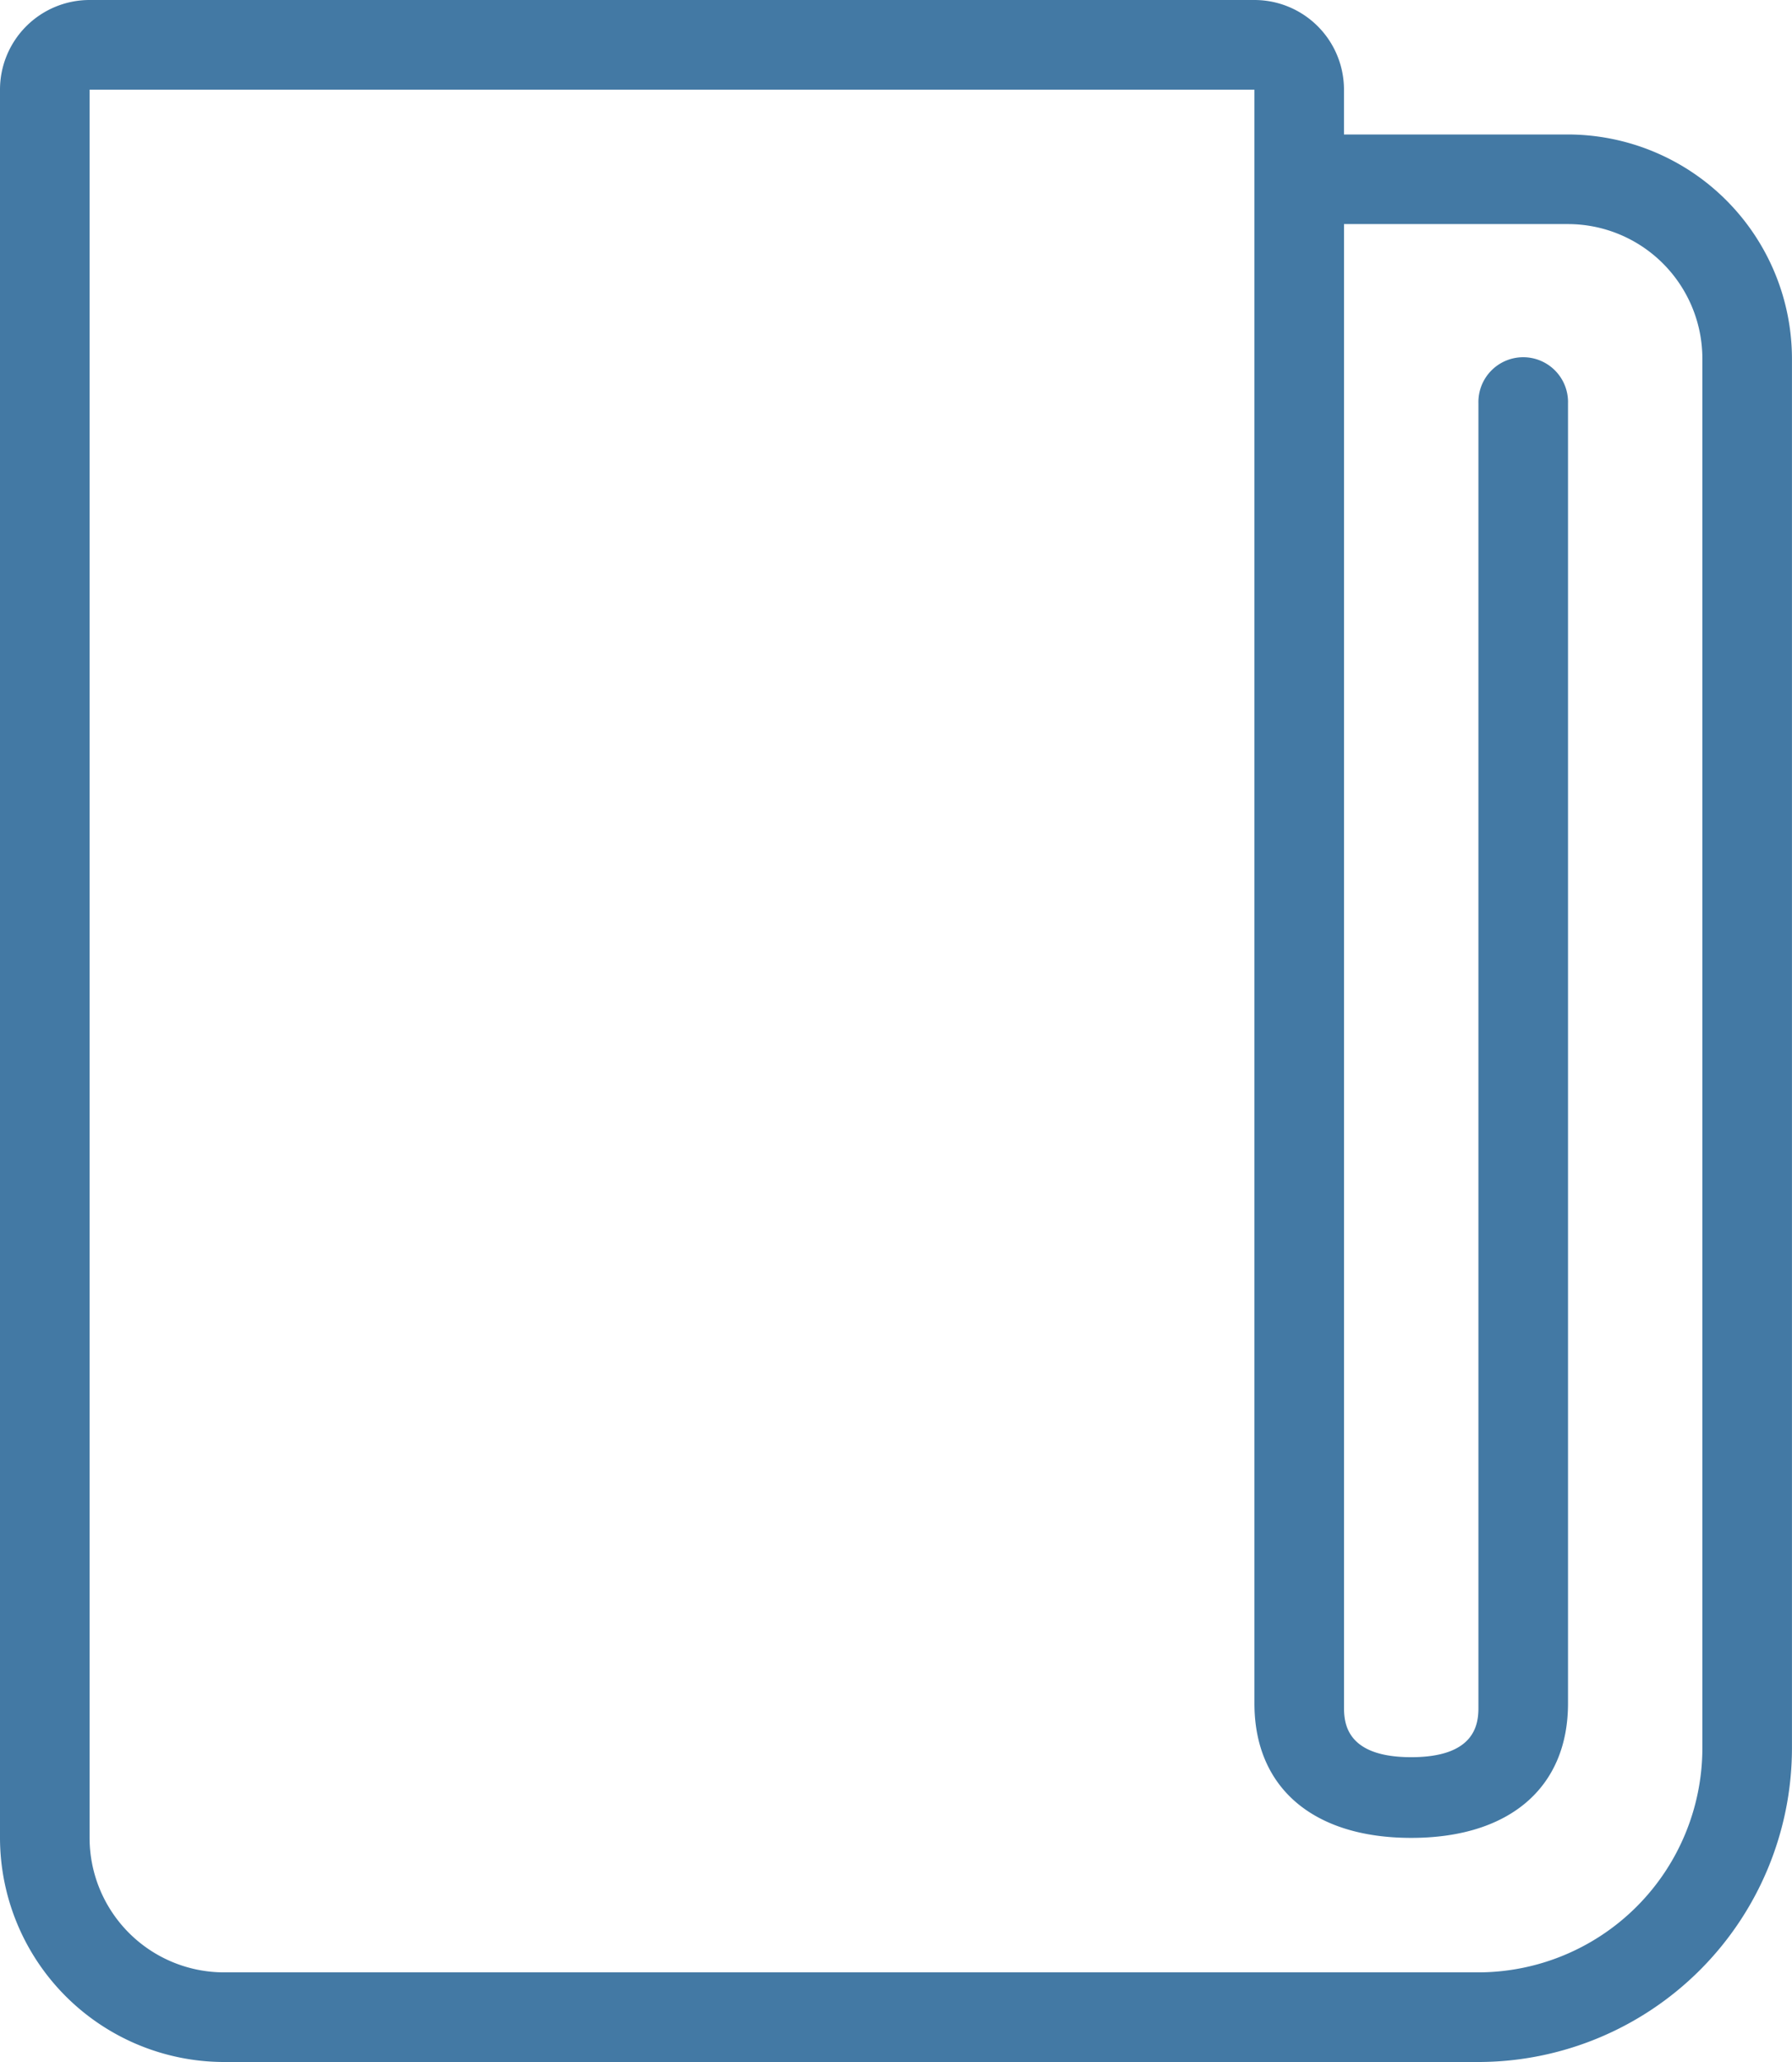
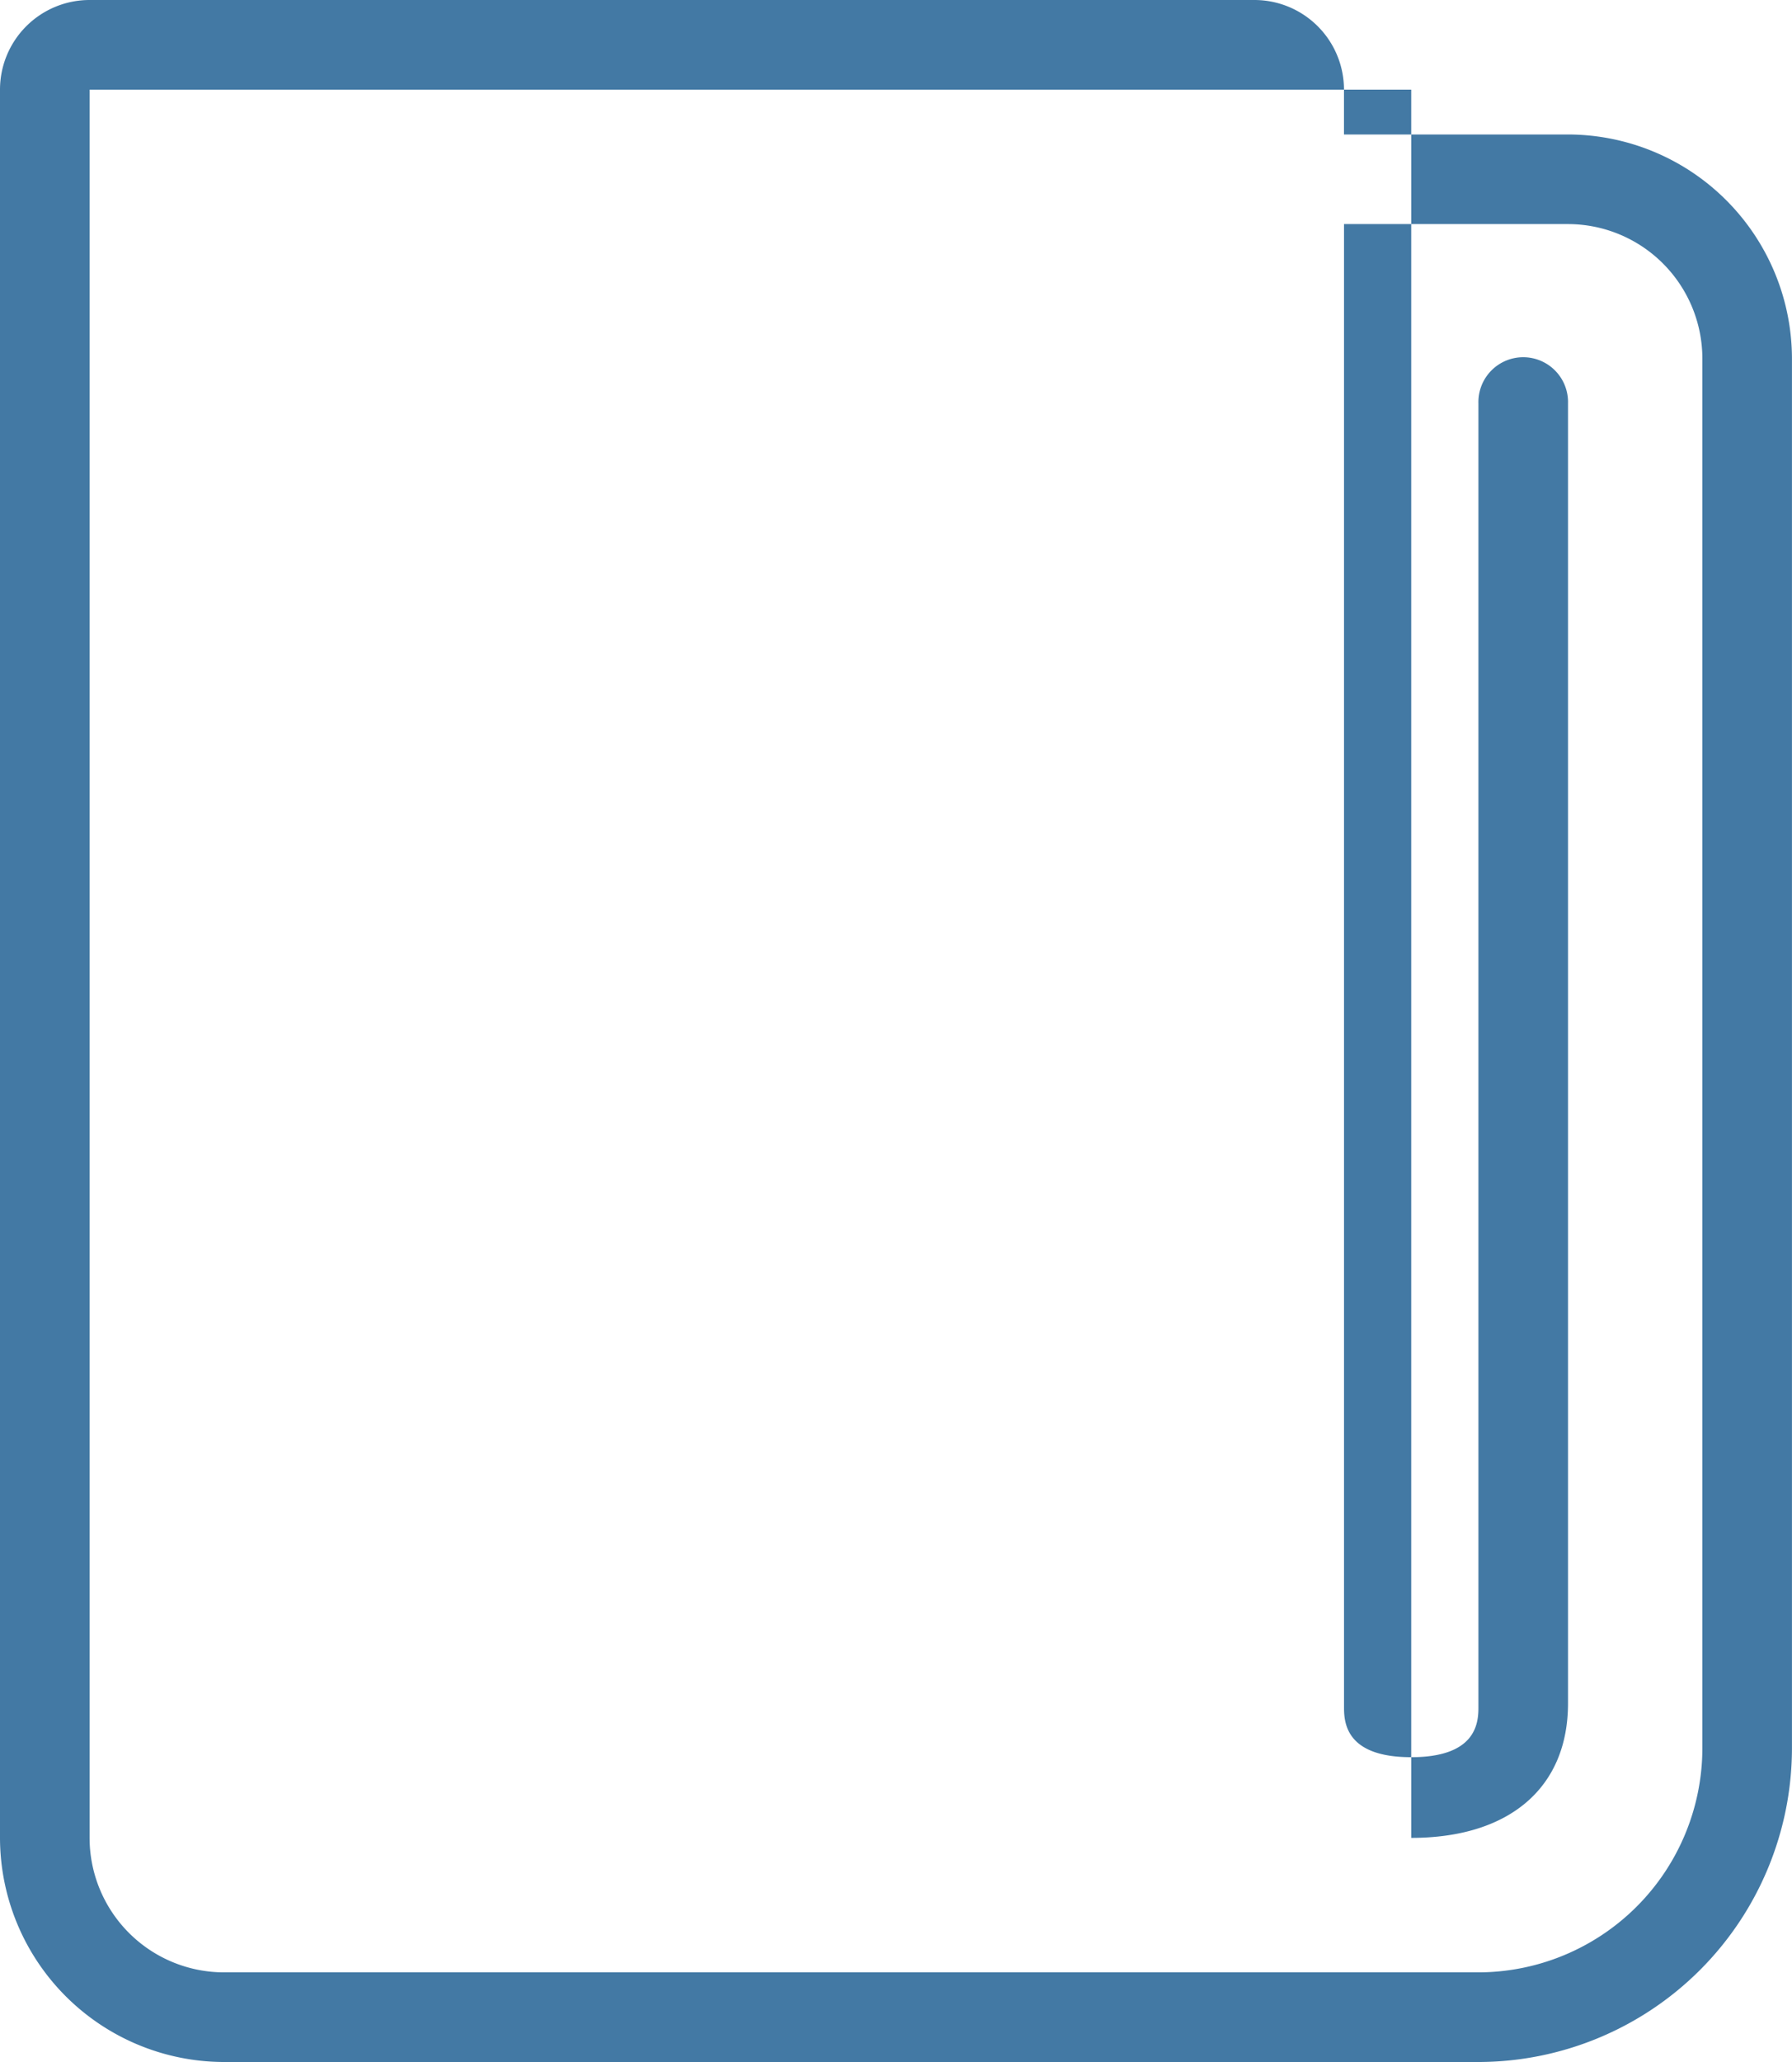
<svg xmlns="http://www.w3.org/2000/svg" width="42.506" height="48.882" viewBox="0 0 42.506 48.882">
-   <path id="icon_R_0457" d="M135.068,88.882H105.313A5.322,5.322,0,0,1,100,83.569V42.125A2.125,2.125,0,0,1,102.125,40h27.629a2.125,2.125,0,0,1,2.125,2.125v1.063h5.313a5.322,5.322,0,0,1,5.313,5.313V81.444A7.447,7.447,0,0,1,135.068,88.882ZM102.125,42.125V83.569a3.191,3.191,0,0,0,3.188,3.188h29.754a5.322,5.322,0,0,0,5.313-5.313V48.5a3.191,3.191,0,0,0-3.188-3.188H131.88V80.487c0,.4.09,1.169,1.594,1.169s1.594-.77,1.594-1.169V49.564a1.063,1.063,0,1,1,2.125,0V80.381c0,2-1.392,3.188-3.719,3.188s-3.719-1.19-3.719-3.188V42.125Z" transform="translate(-100 -40)" fill="#4379a4" />
+   <path id="icon_R_0457" d="M135.068,88.882H105.313A5.322,5.322,0,0,1,100,83.569V42.125A2.125,2.125,0,0,1,102.125,40h27.629a2.125,2.125,0,0,1,2.125,2.125v1.063h5.313a5.322,5.322,0,0,1,5.313,5.313V81.444A7.447,7.447,0,0,1,135.068,88.882ZM102.125,42.125V83.569a3.191,3.191,0,0,0,3.188,3.188h29.754a5.322,5.322,0,0,0,5.313-5.313V48.5a3.191,3.191,0,0,0-3.188-3.188H131.88V80.487c0,.4.09,1.169,1.594,1.169s1.594-.77,1.594-1.169V49.564a1.063,1.063,0,1,1,2.125,0V80.381c0,2-1.392,3.188-3.719,3.188V42.125Z" transform="translate(-100 -40)" fill="#4379a4" />
</svg>